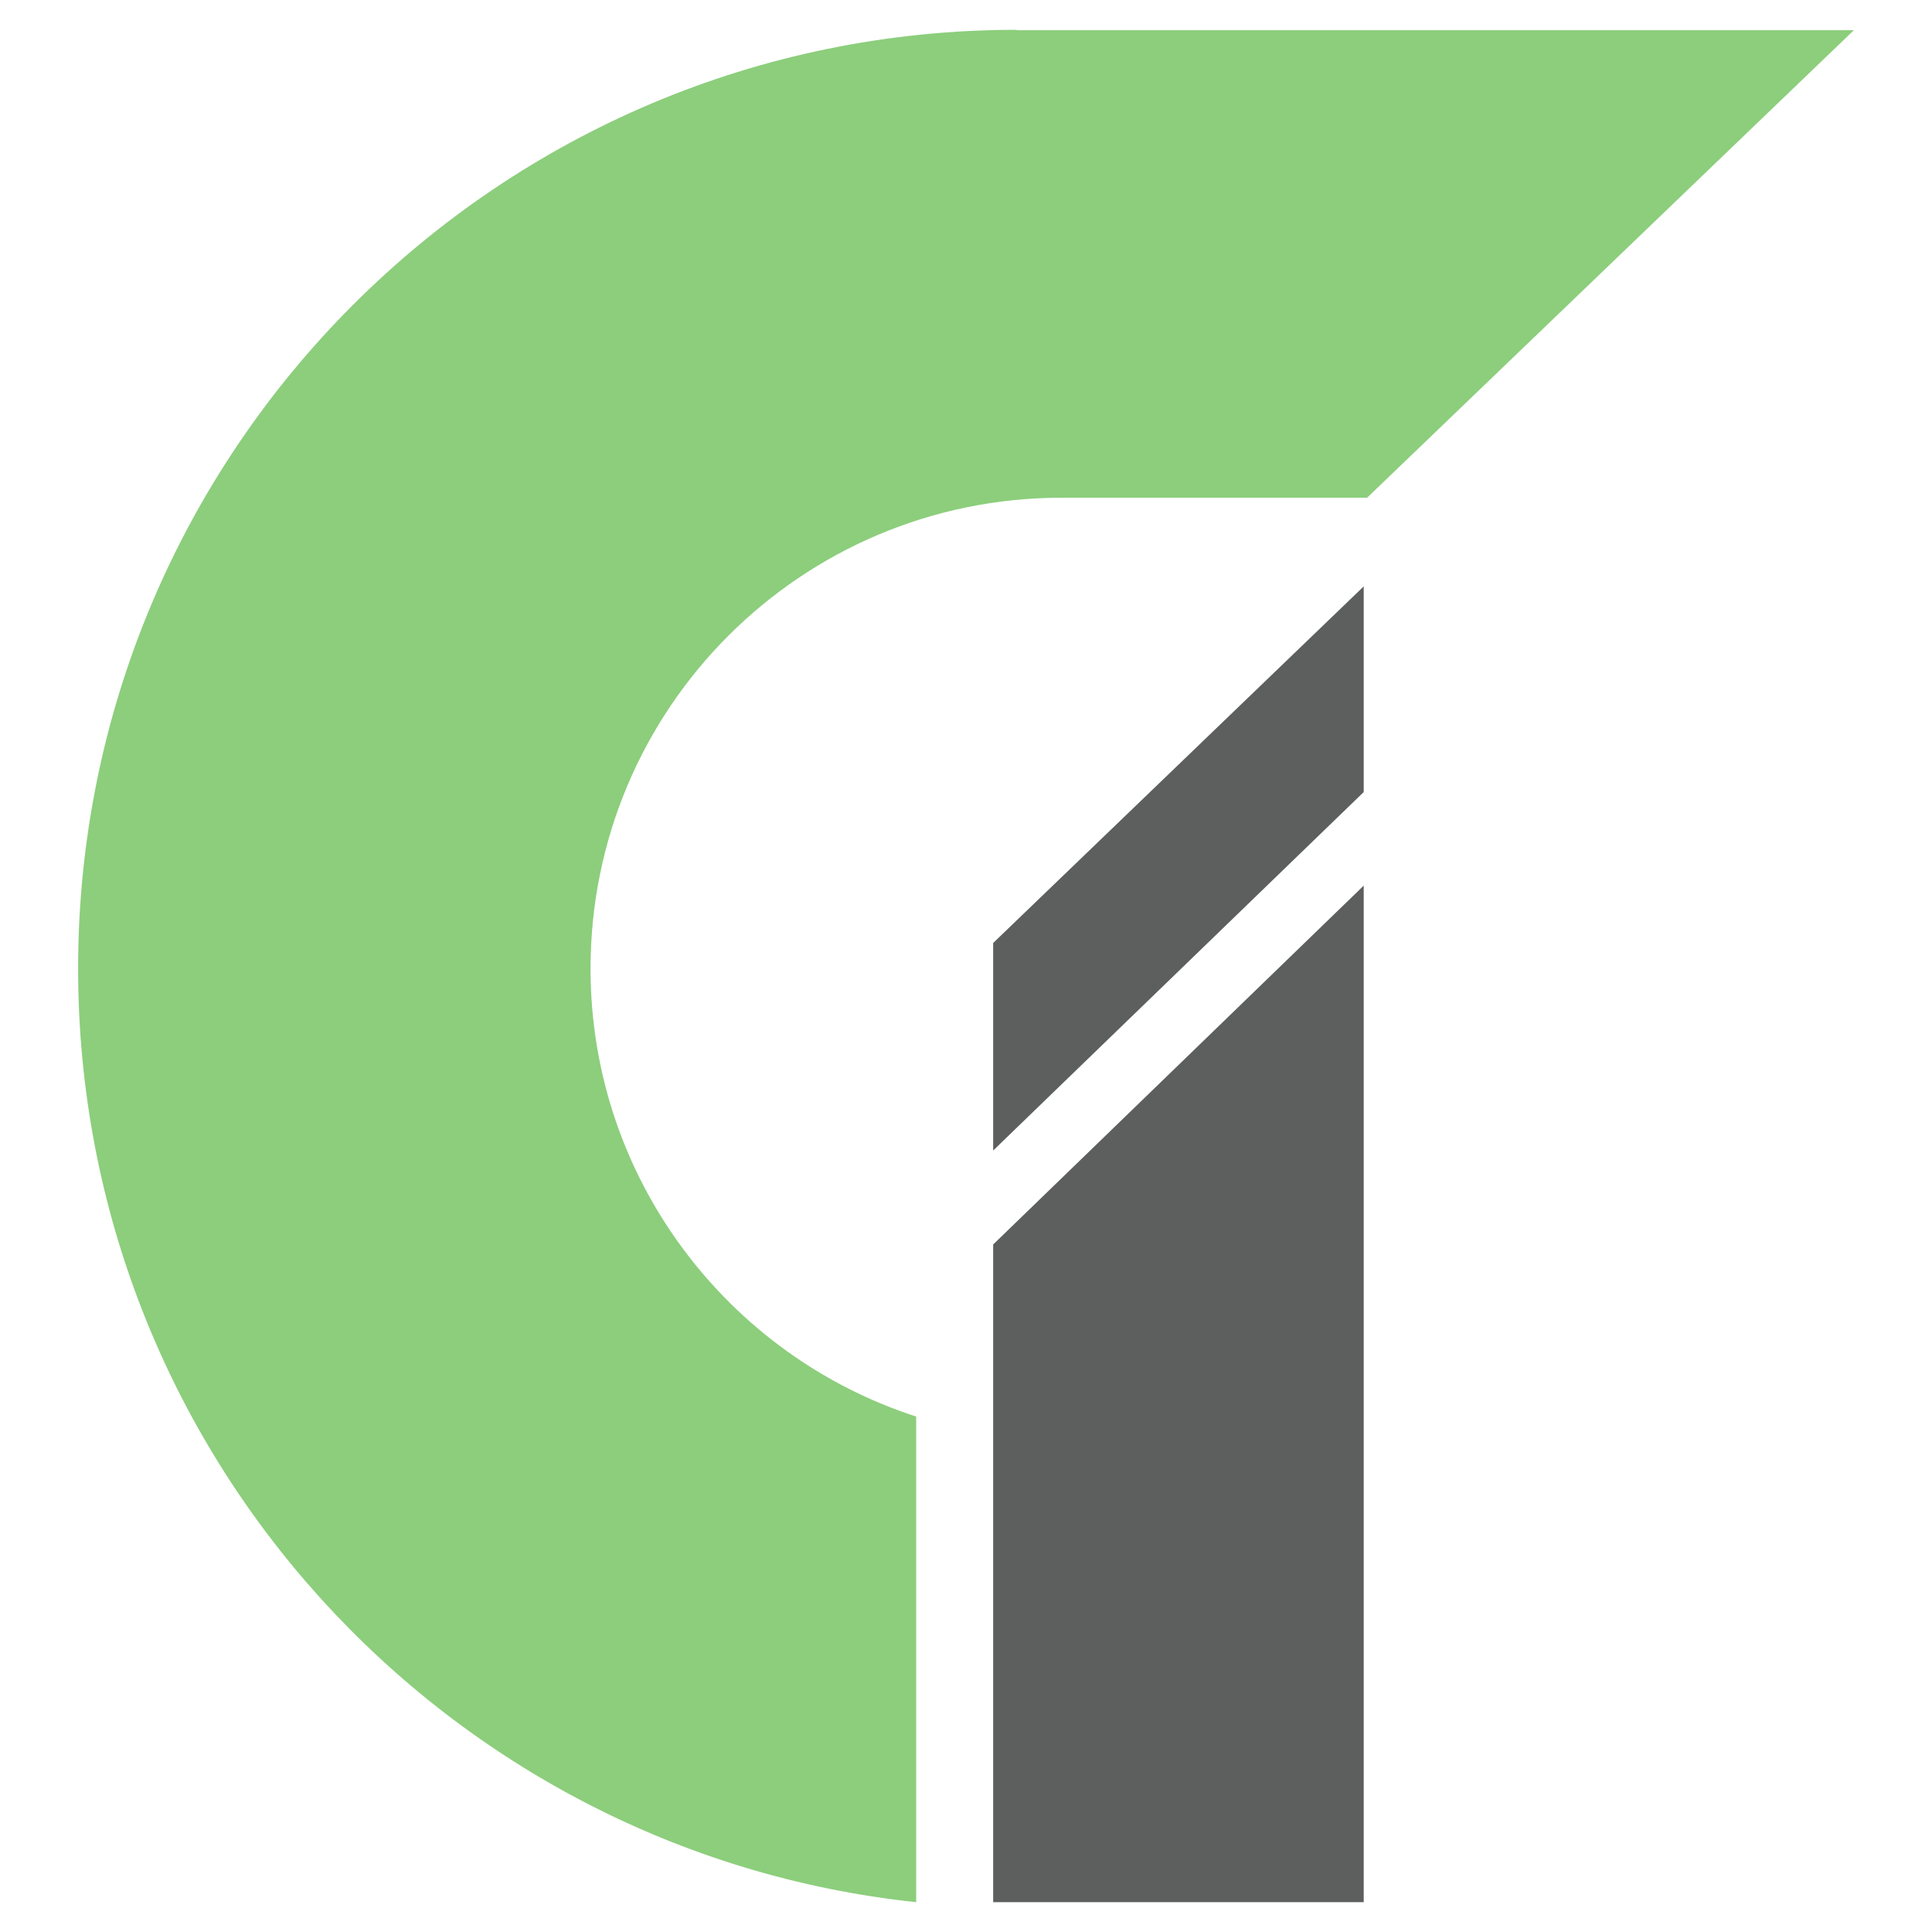
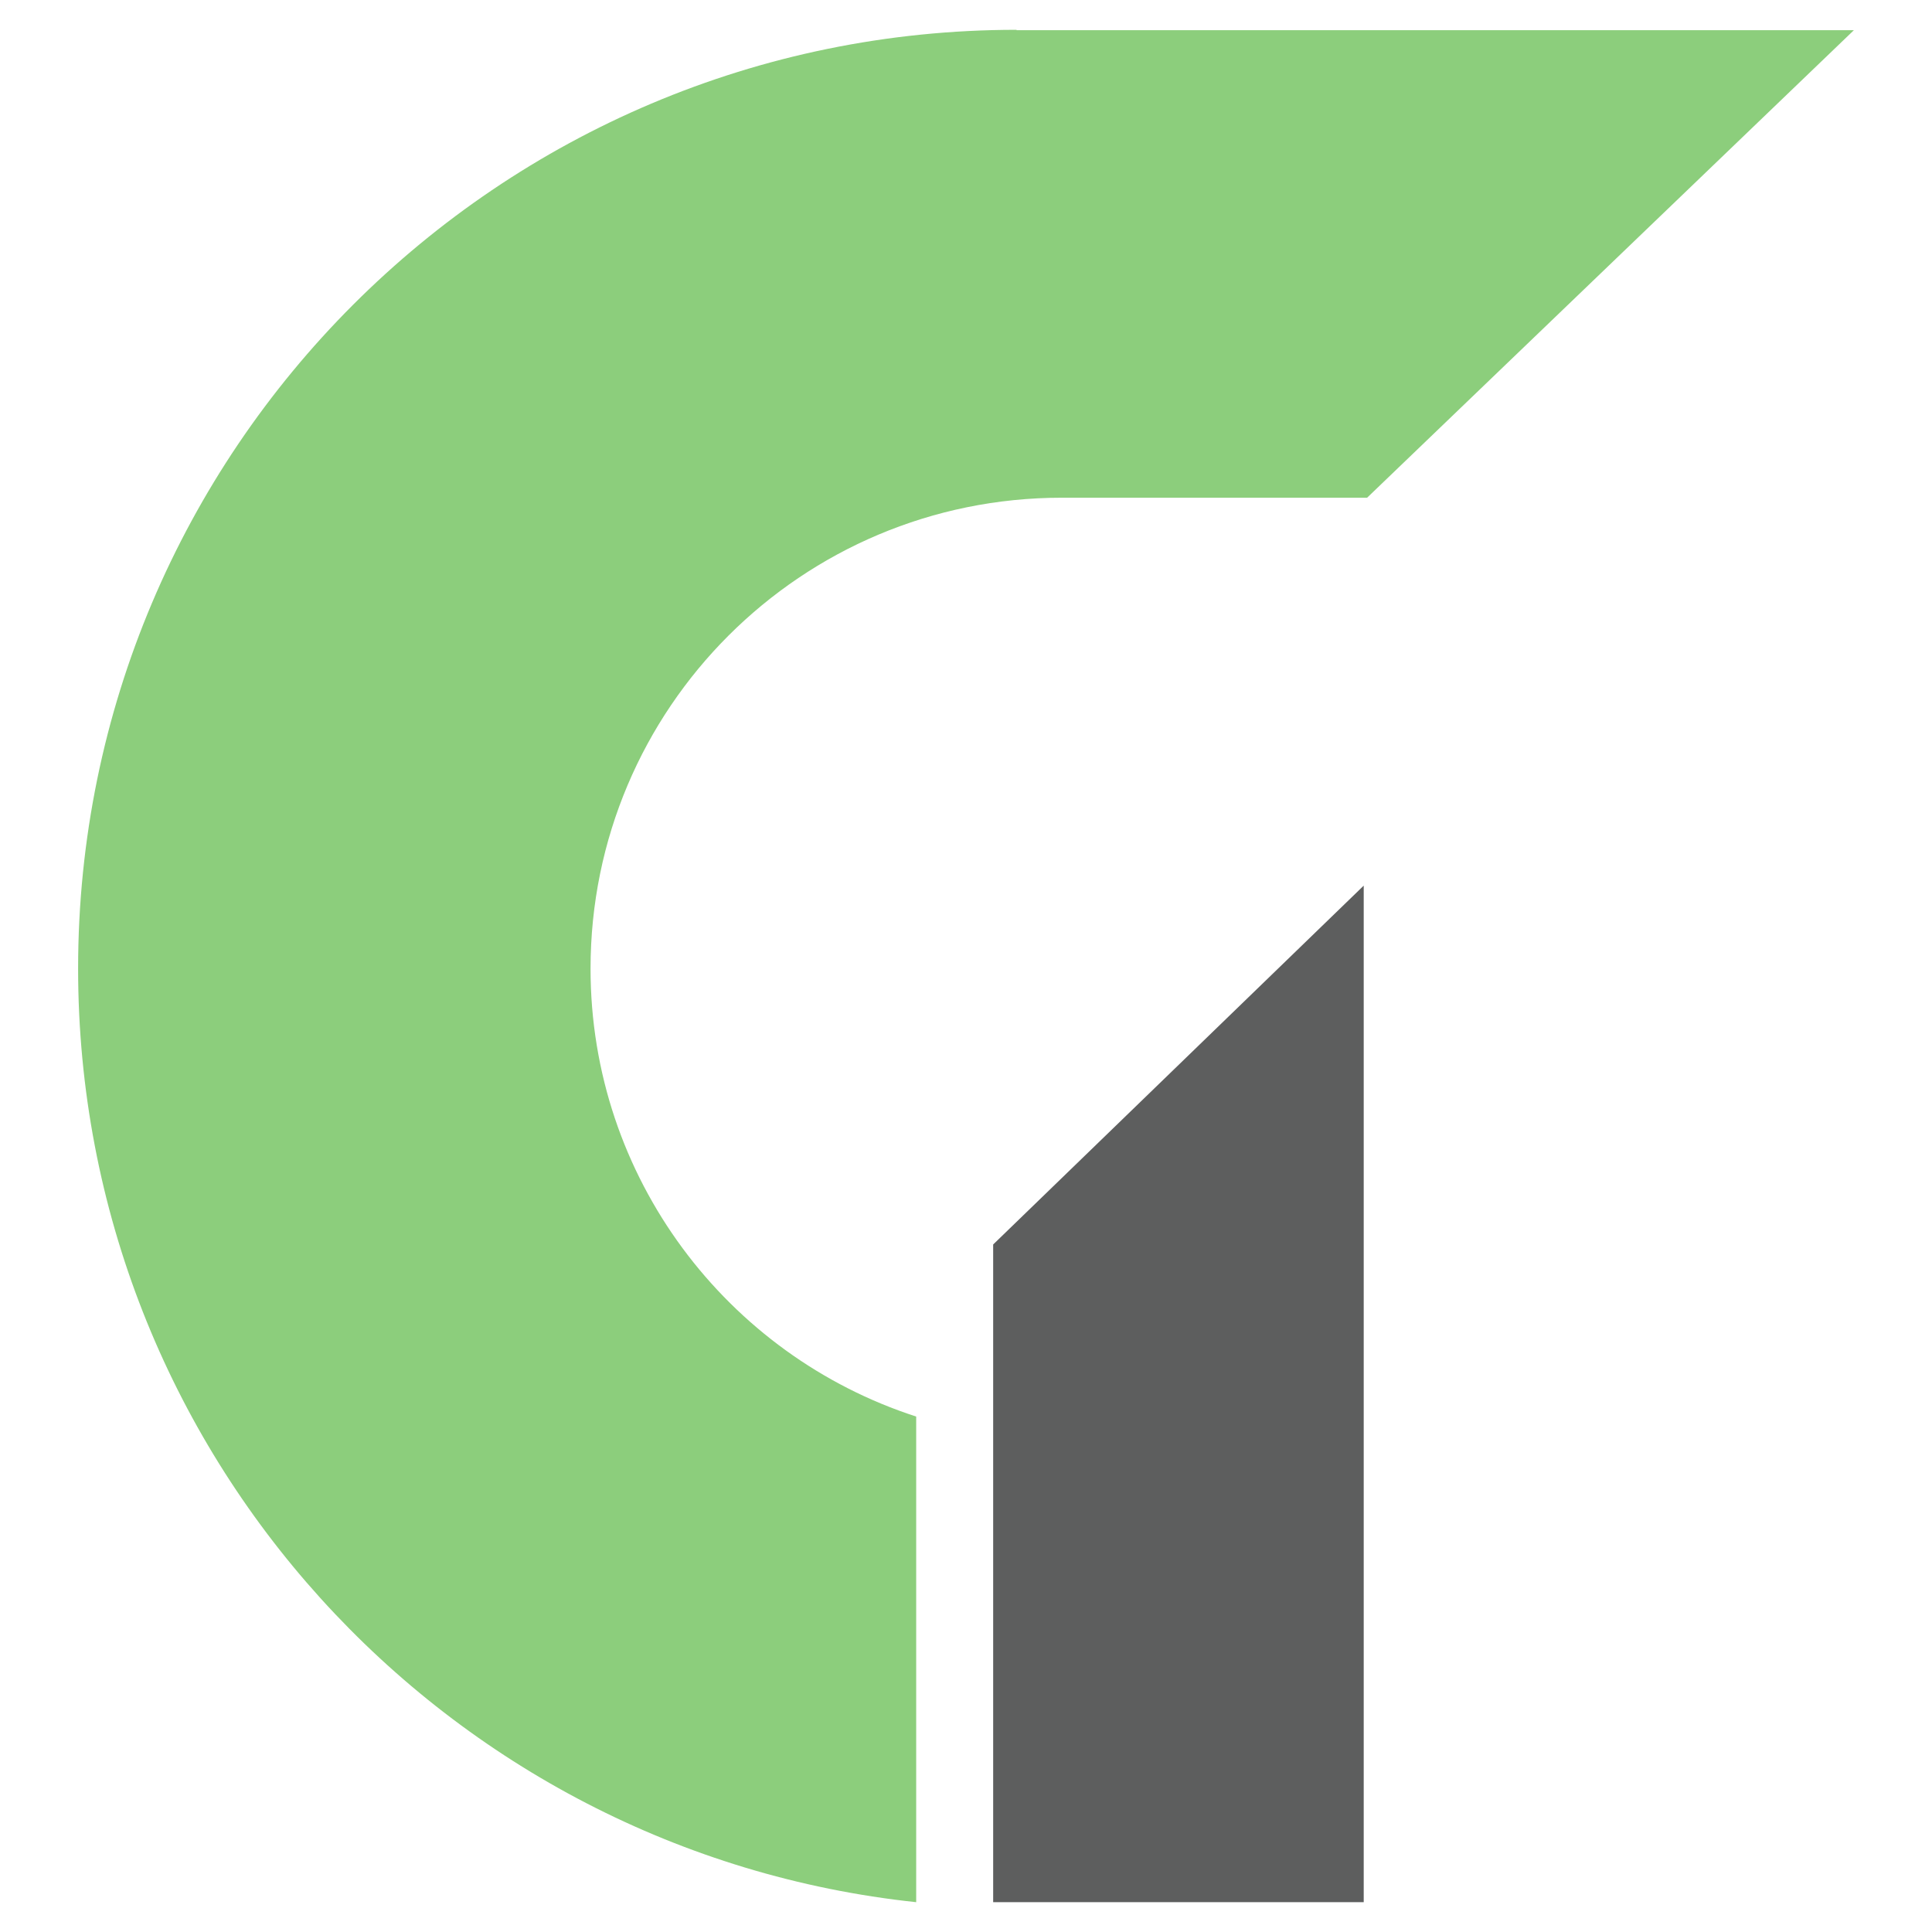
<svg xmlns="http://www.w3.org/2000/svg" version="1.1" id="v2" x="0px" y="0px" viewBox="0 0 512 512" xml:space="preserve">
  <g id="ICON_00000078733435472564486680000000622130733123999900_">
    <path fill="#8CCE7C" d="M269.4,7.9C132.1,7.9,20.7,119.3,20.7,256.7c0,128.4,97.3,234.1,222.1,247.4V375.4 c-50.1-16.2-86.3-63.3-86.3-118.7c0-69,55.9-124.8,124.9-124.8h80.9l129-123.9H269.4z" />
-     <polygon fill="#5D5E5E" points="263.2,304.9 263.2,249.9 361.4,155.4 361.4,209.9 " />
    <polygon fill="#5D5E5E" points="361.4,234.7 361.4,504.1 263.2,504.1 263.2,329.8 " />
  </g>
</svg>